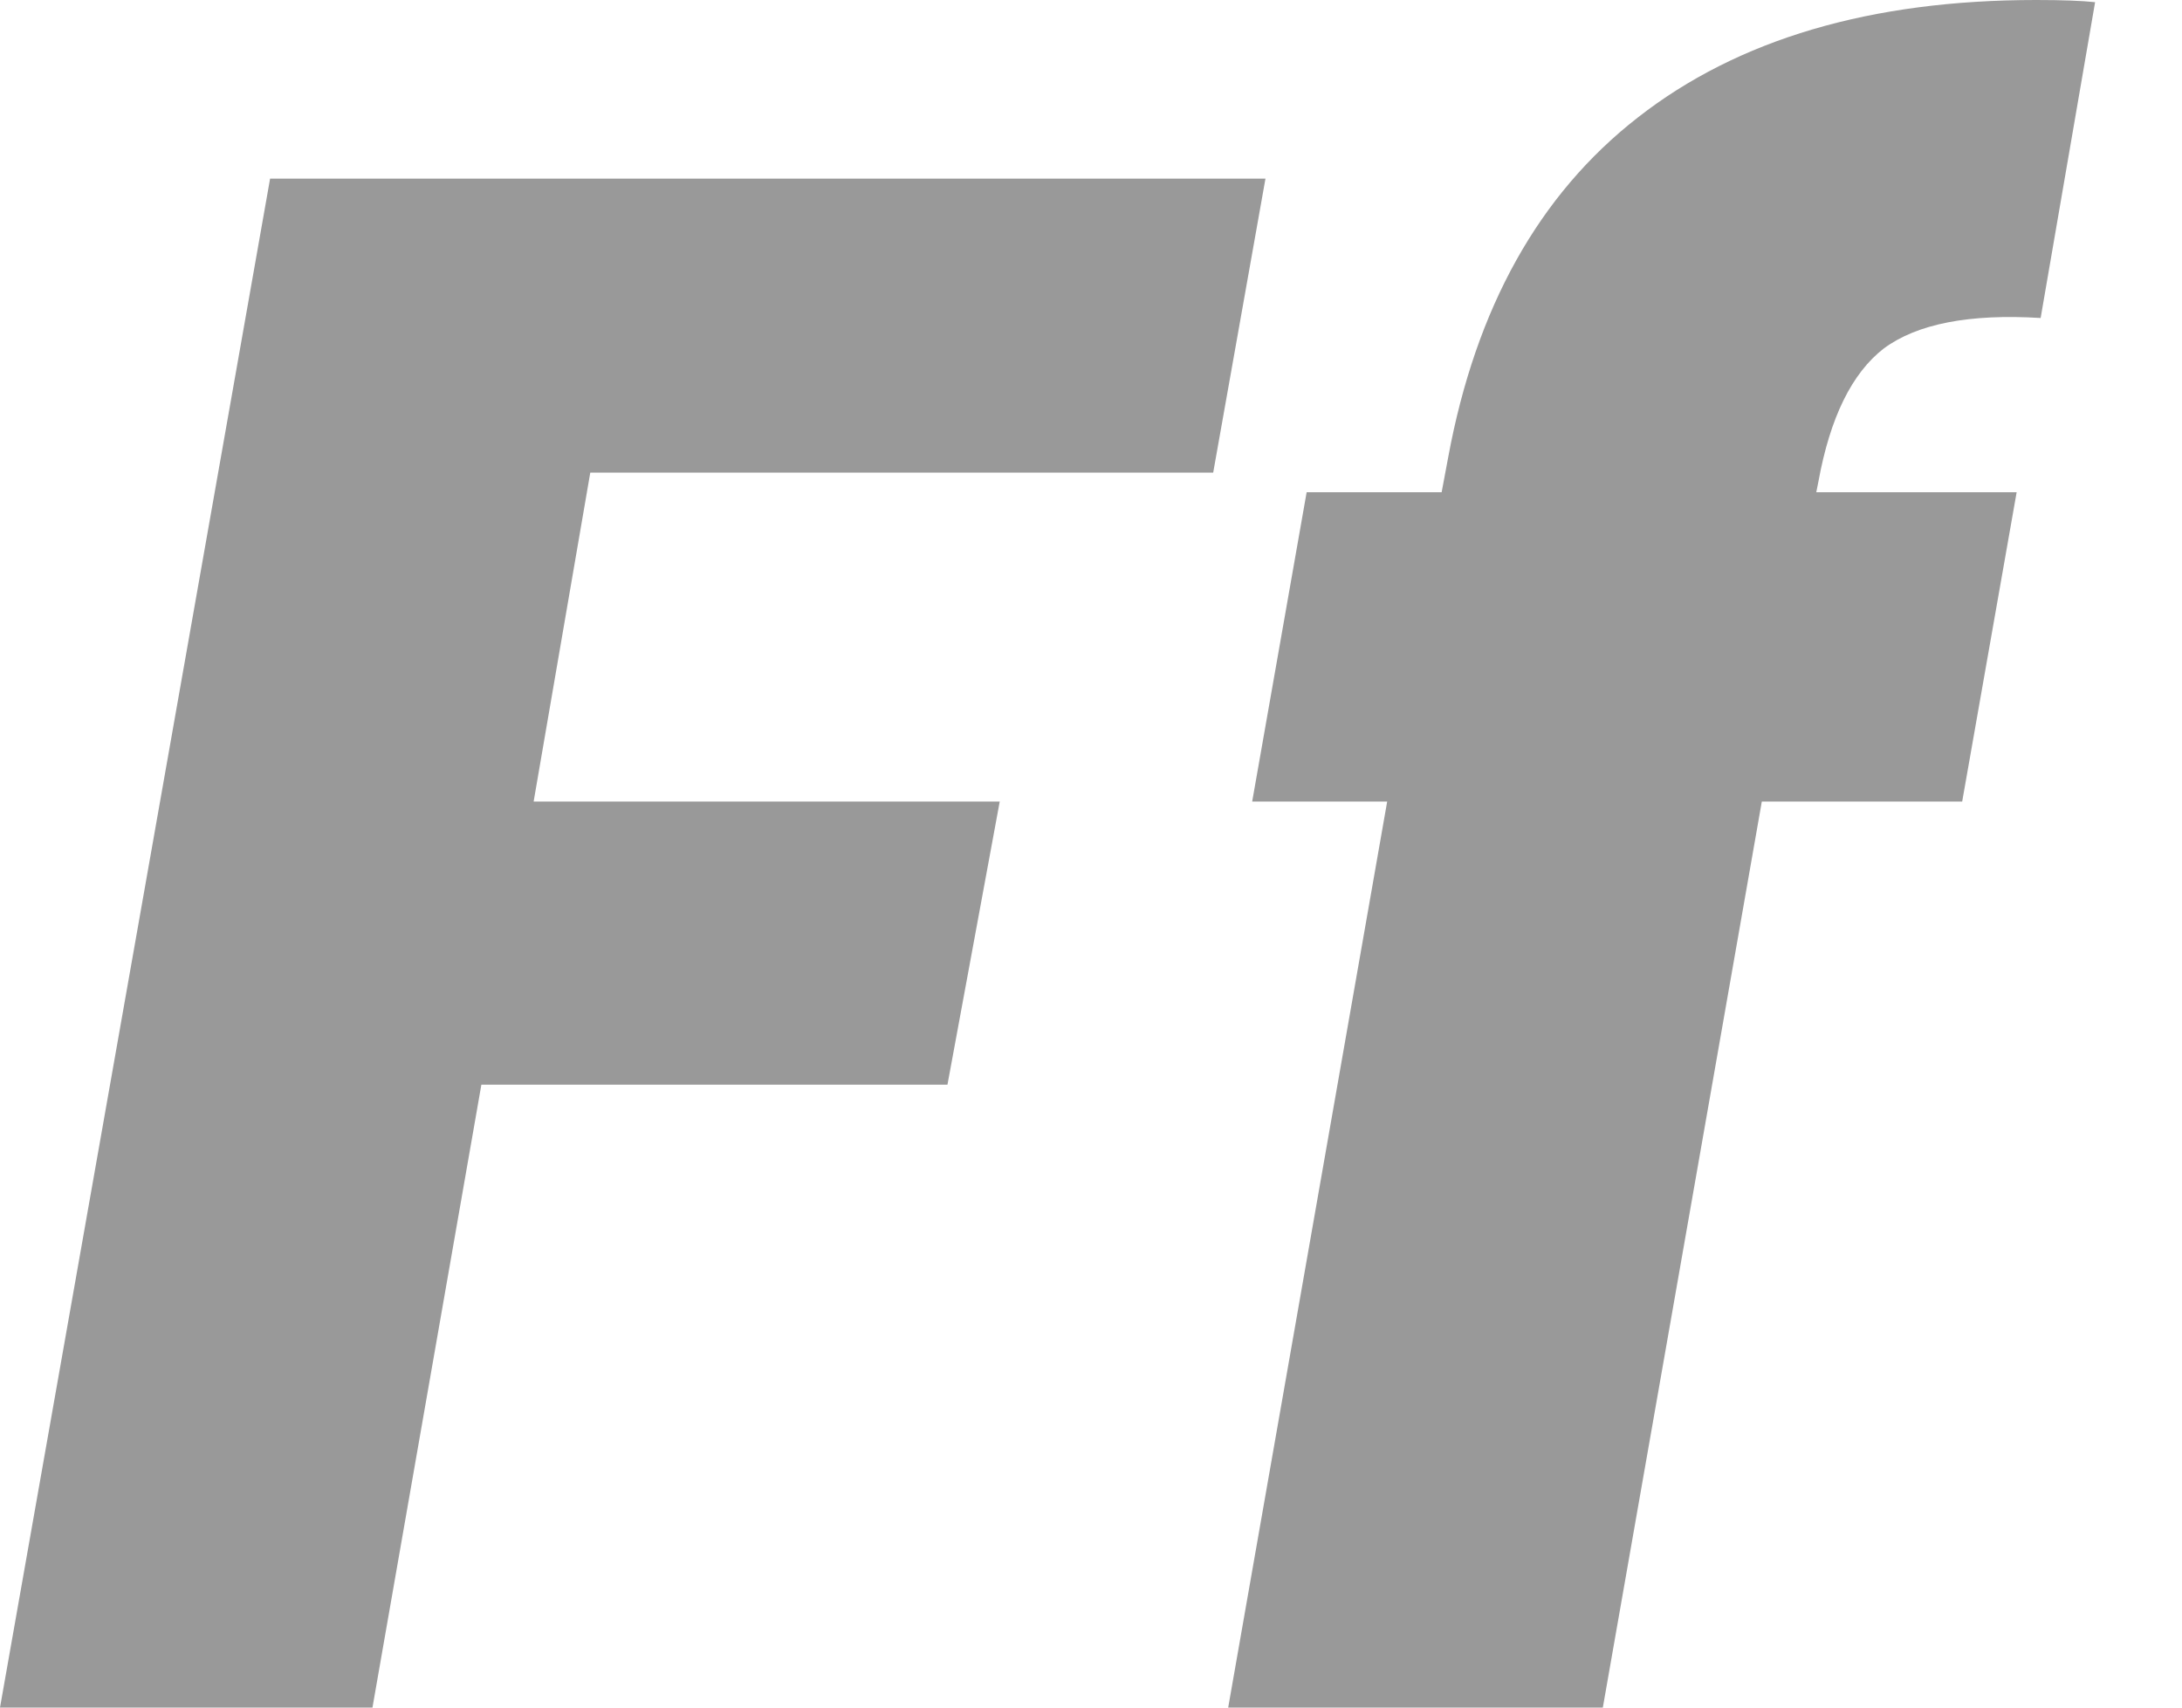
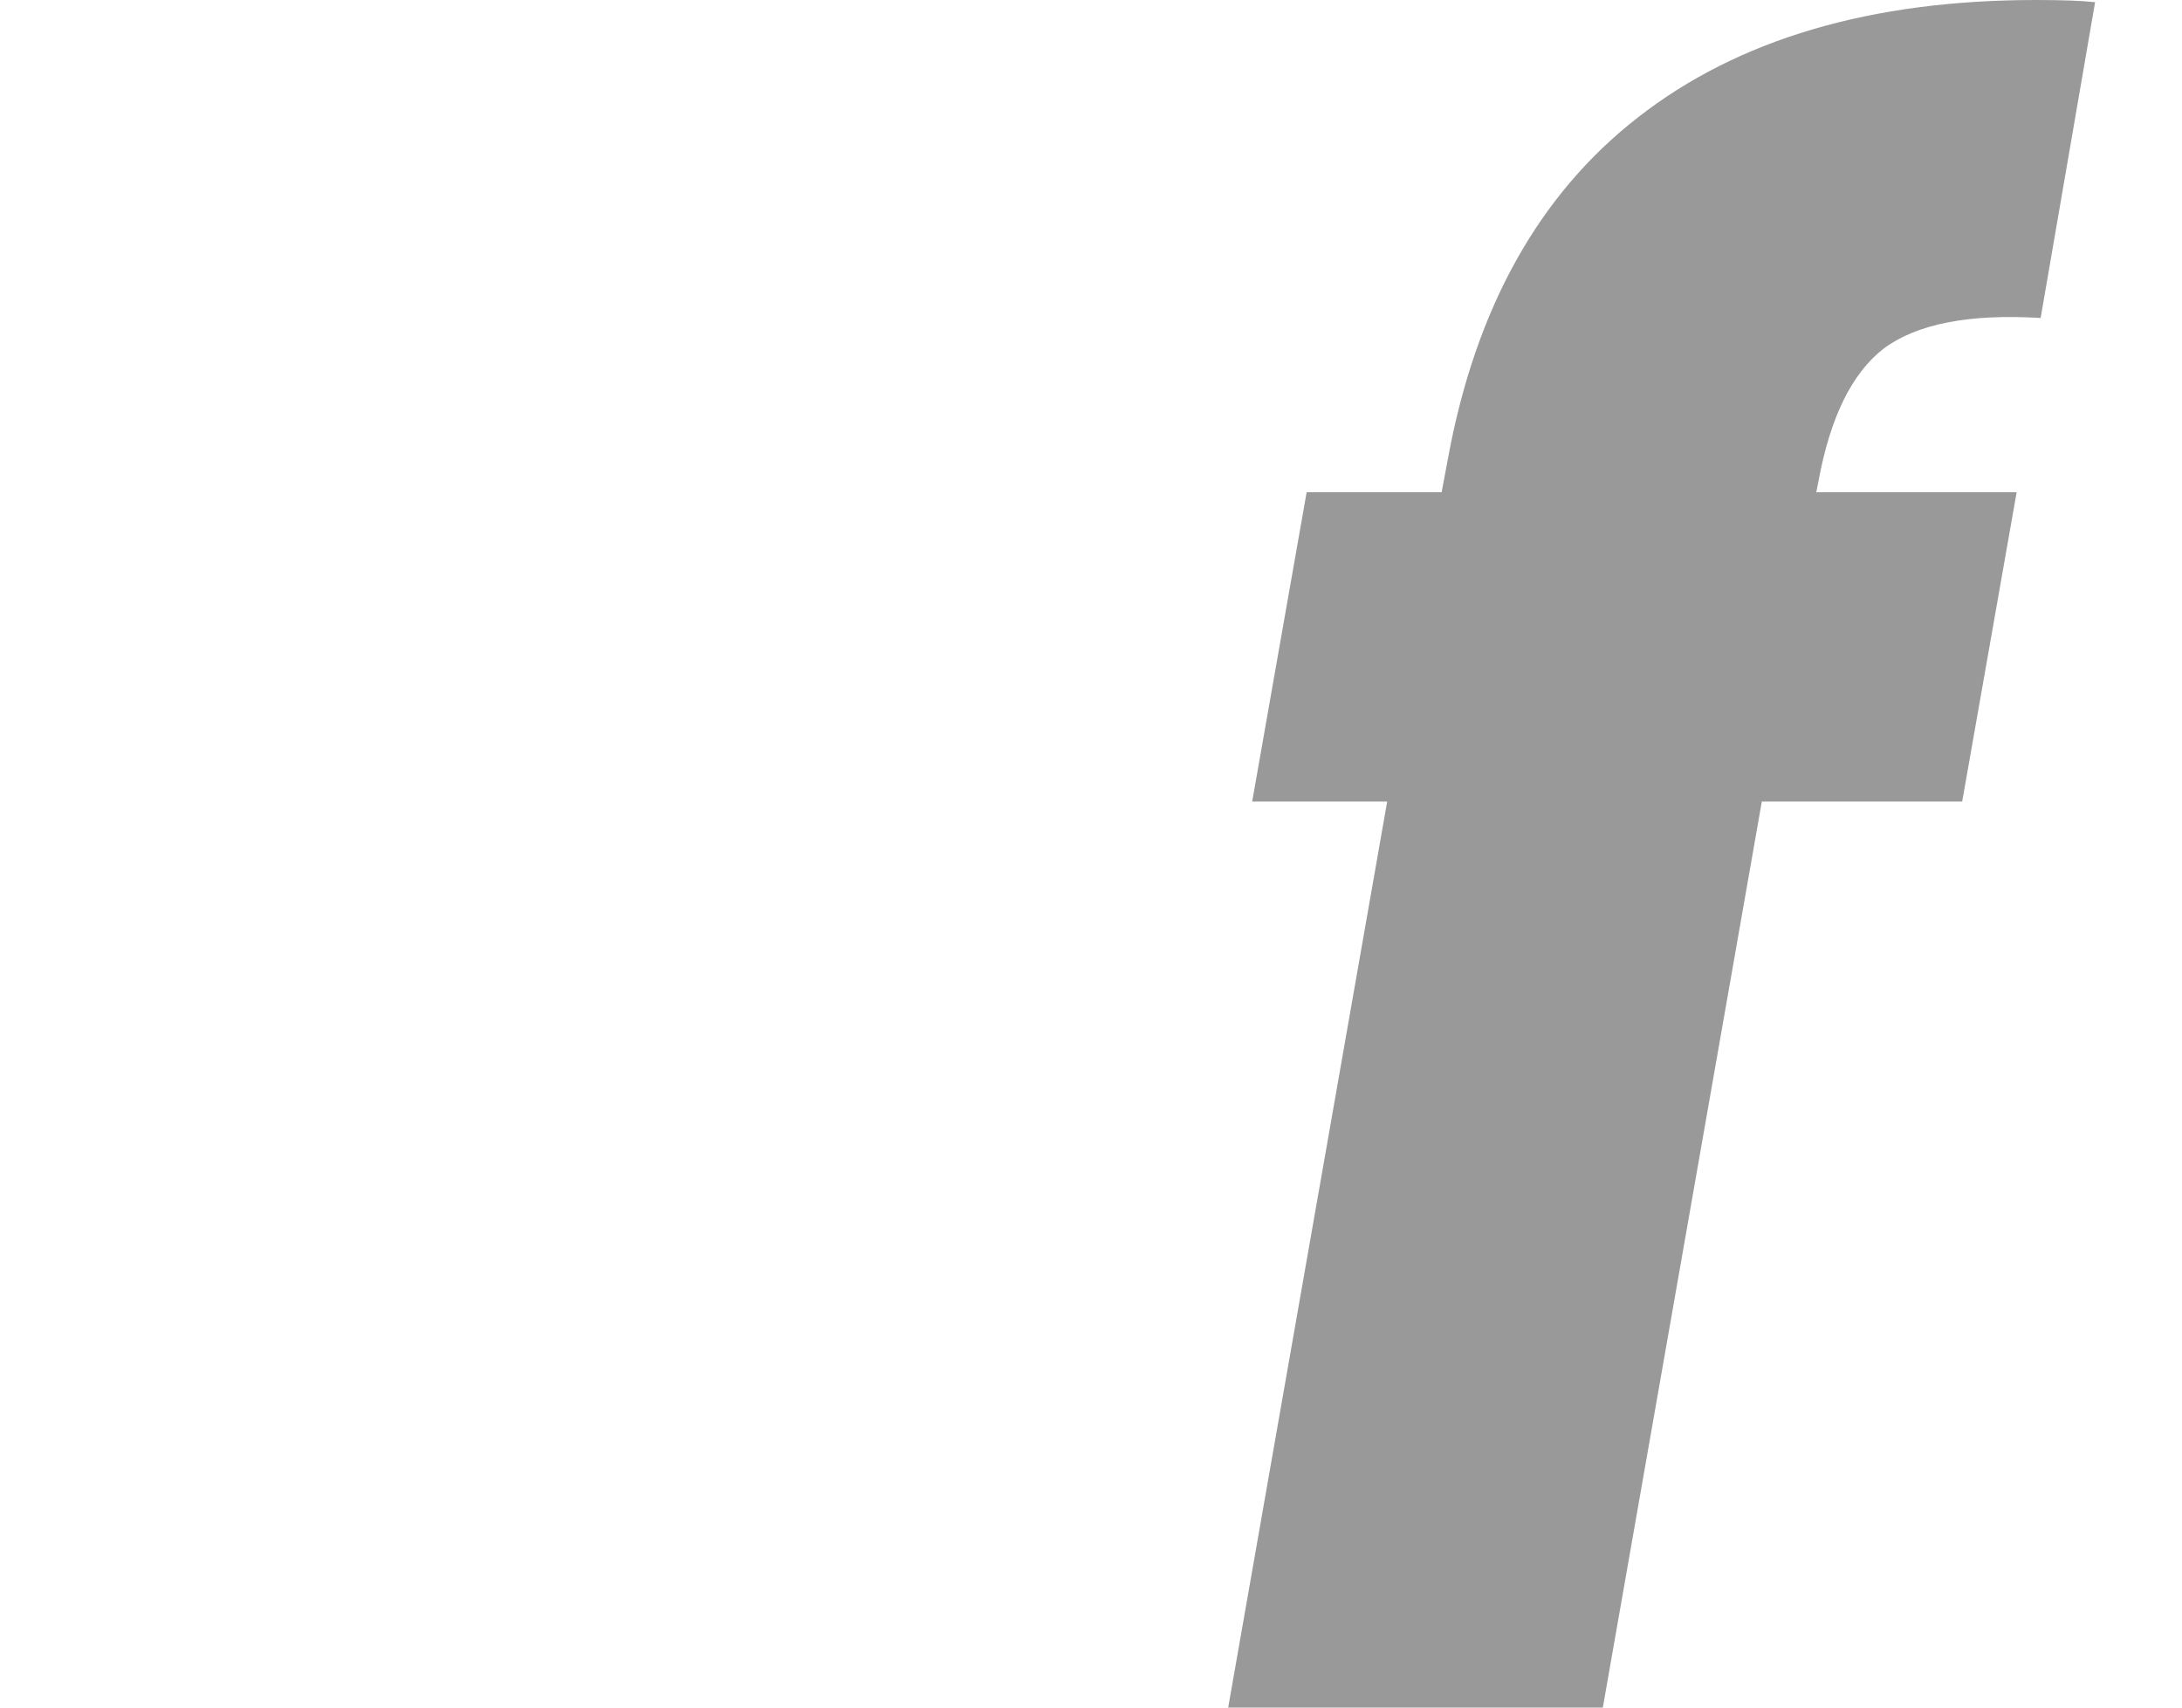
<svg xmlns="http://www.w3.org/2000/svg" width="23" height="18" viewBox="0 0 23 18" fill="none">
-   <path d="M13.339 1.883L12.788 4.982H6.222L5.625 8.449H10.538L9.987 11.434H5.074L3.926 18H0L2.847 1.883H13.339Z" fill="#999999" />
  <path d="M21.51 3.352C20.76 3.306 20.209 3.413 19.857 3.673C19.52 3.934 19.291 4.401 19.168 5.074L19.145 5.189H21.257L20.683 8.449H18.571L16.895 18H12.946L14.622 8.449H13.199L13.773 5.189H15.196L15.265 4.821C15.556 3.245 16.222 2.051 17.262 1.24C18.319 0.413 19.719 0 21.464 0C21.739 0 21.946 0.008 22.084 0.023L21.51 3.352Z" fill="#999999" />
</svg>